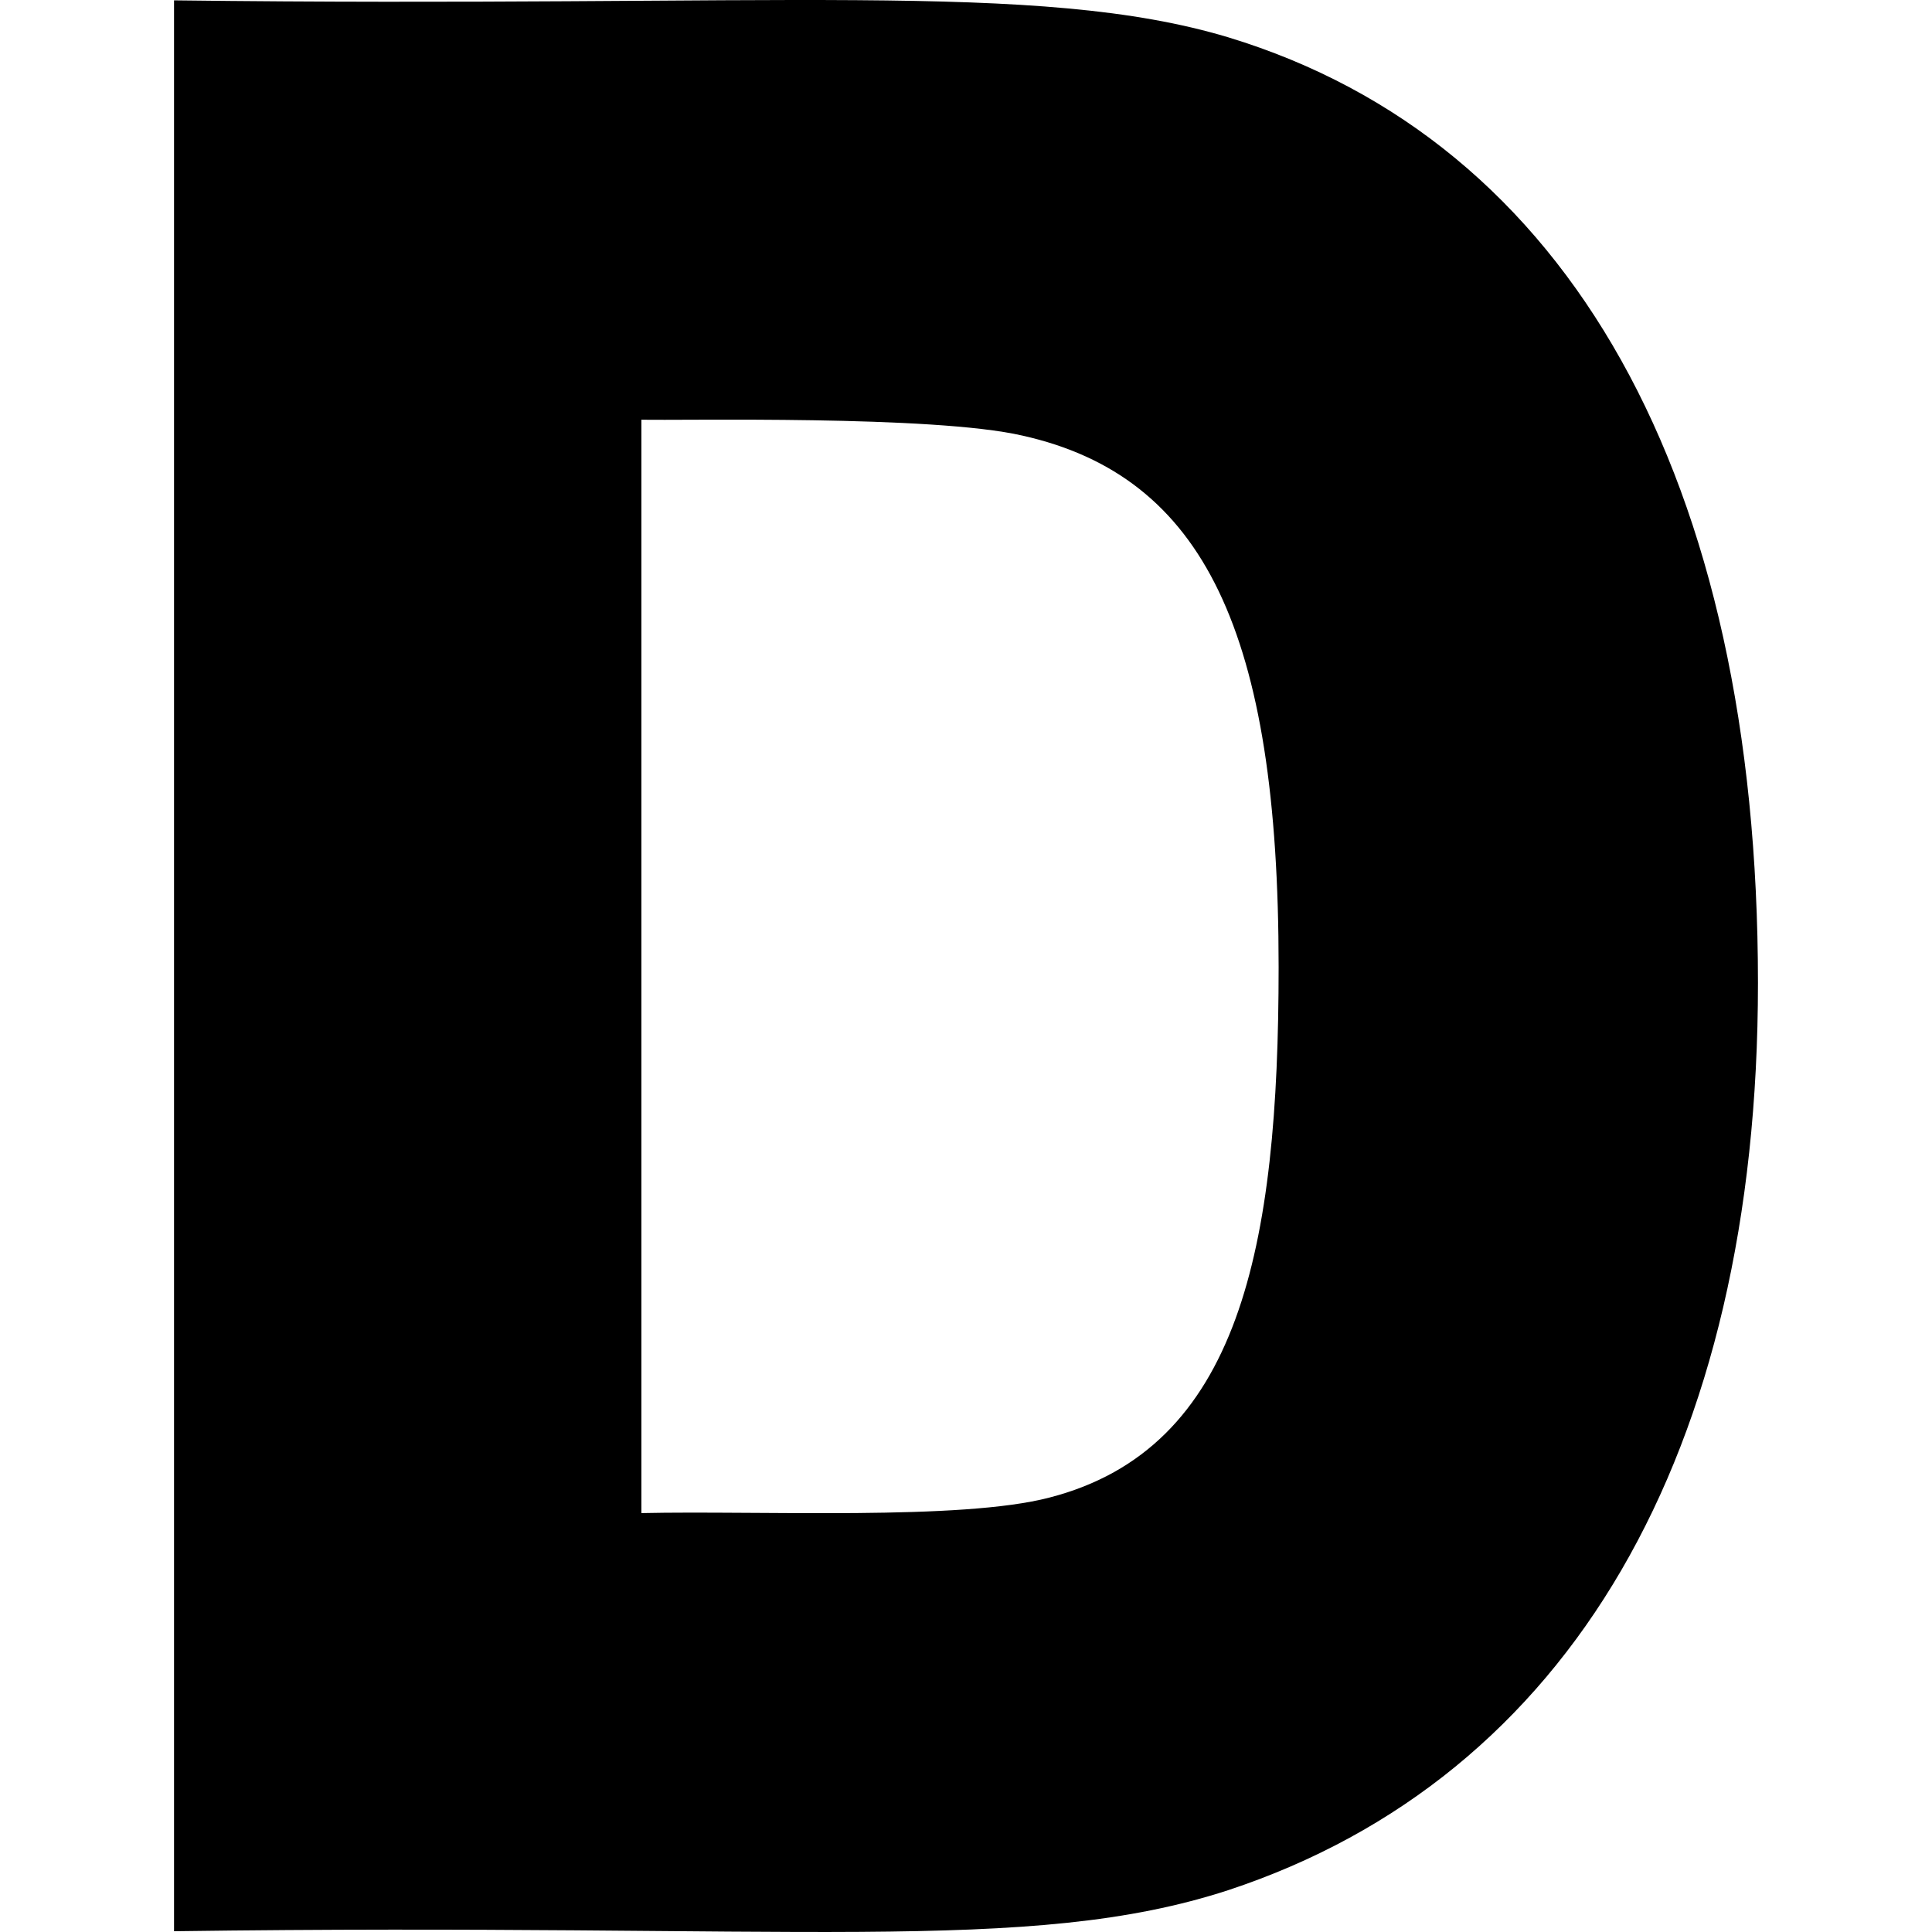
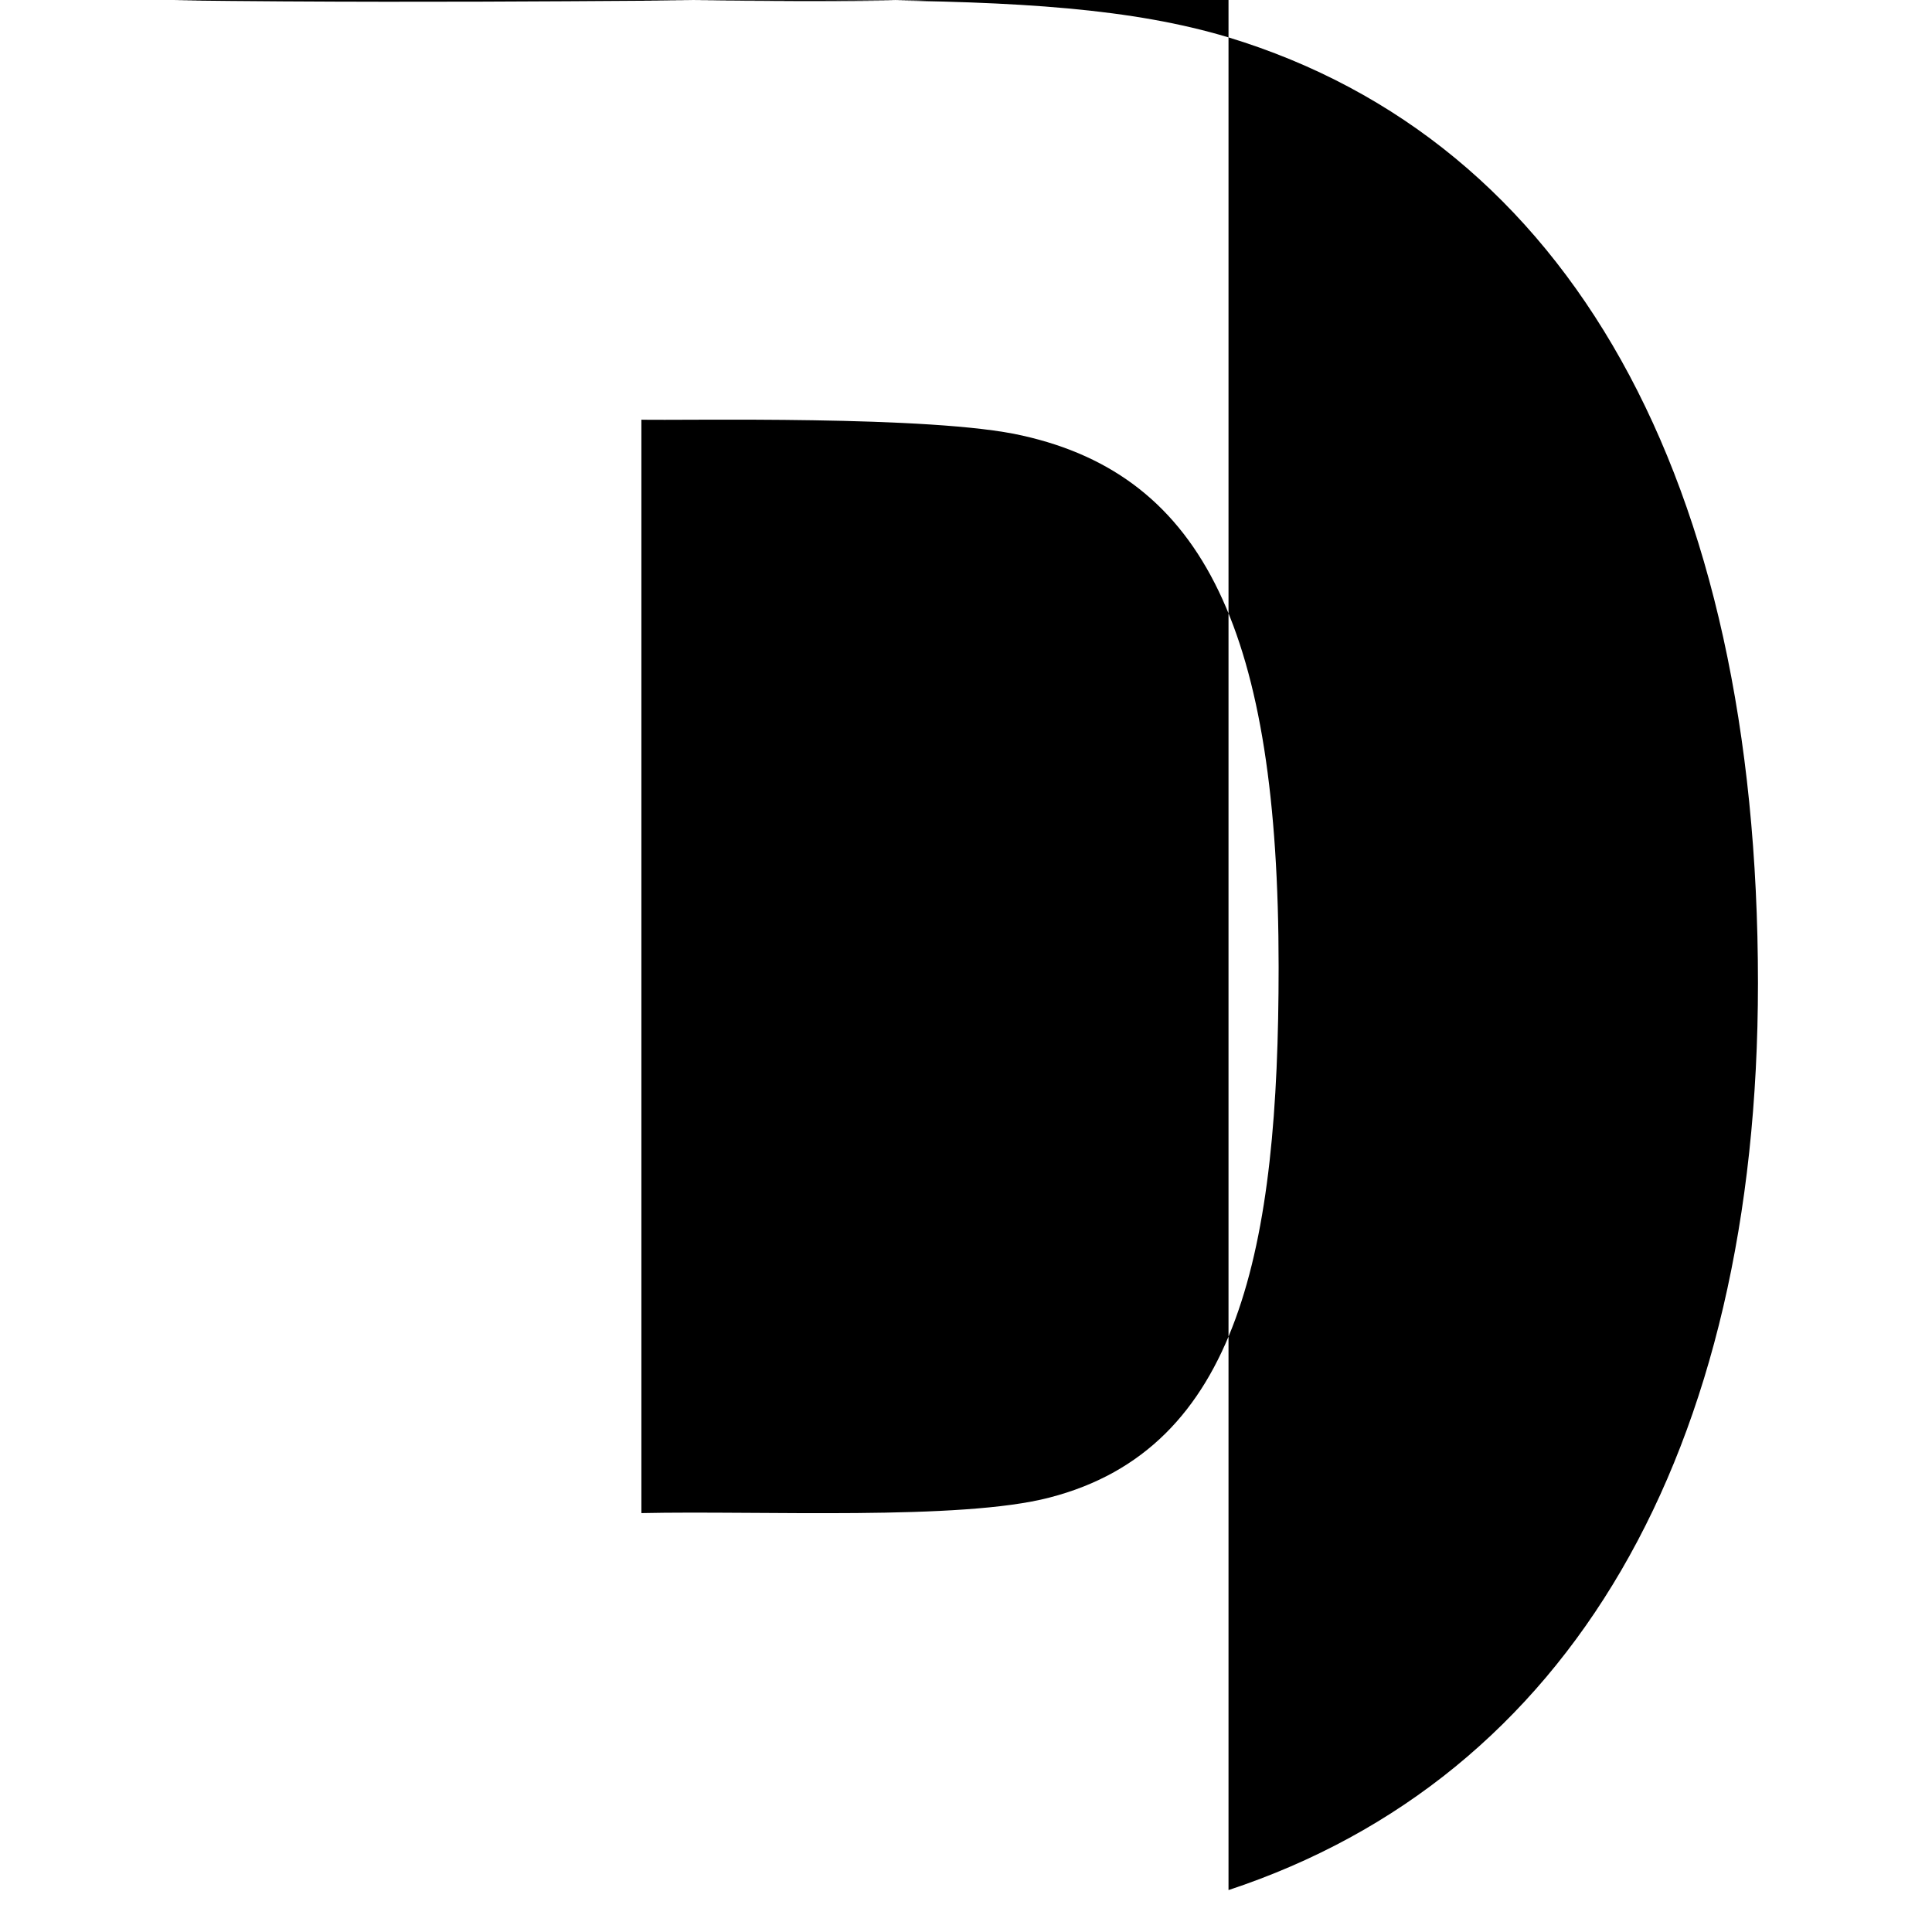
<svg xmlns="http://www.w3.org/2000/svg" id="Capa_1" enable-background="new 0 0 512.296 512.296" height="512" viewBox="0 0 512.296 512.296" width="512">
  <g id="D">
-     <path d="m325.757 501.179c90.527-29.941 140.391-116.005 140.391-240.502 0-133.506-49.863-223.217-140.42-250.771-50.618-15.205-119.389-7.819-279.58-9.814v512c165.389-2.29 226.628 6.38 279.609-10.913zm-155.683-99.961v-289.93c10.534.26 77.335-1.262 101.045 4.219 48.252 10.811 67.925 52.343 67.925 140.907 0 74.443-10.342 127.68-60.776 140.688-23.448 6.14-76.602 3.42-108.194 4.116z" />
+     <path d="m325.757 501.179c90.527-29.941 140.391-116.005 140.391-240.502 0-133.506-49.863-223.217-140.42-250.771-50.618-15.205-119.389-7.819-279.58-9.814c165.389-2.29 226.628 6.38 279.609-10.913zm-155.683-99.961v-289.93c10.534.26 77.335-1.262 101.045 4.219 48.252 10.811 67.925 52.343 67.925 140.907 0 74.443-10.342 127.68-60.776 140.688-23.448 6.14-76.602 3.42-108.194 4.116z" />
  </g>
</svg>